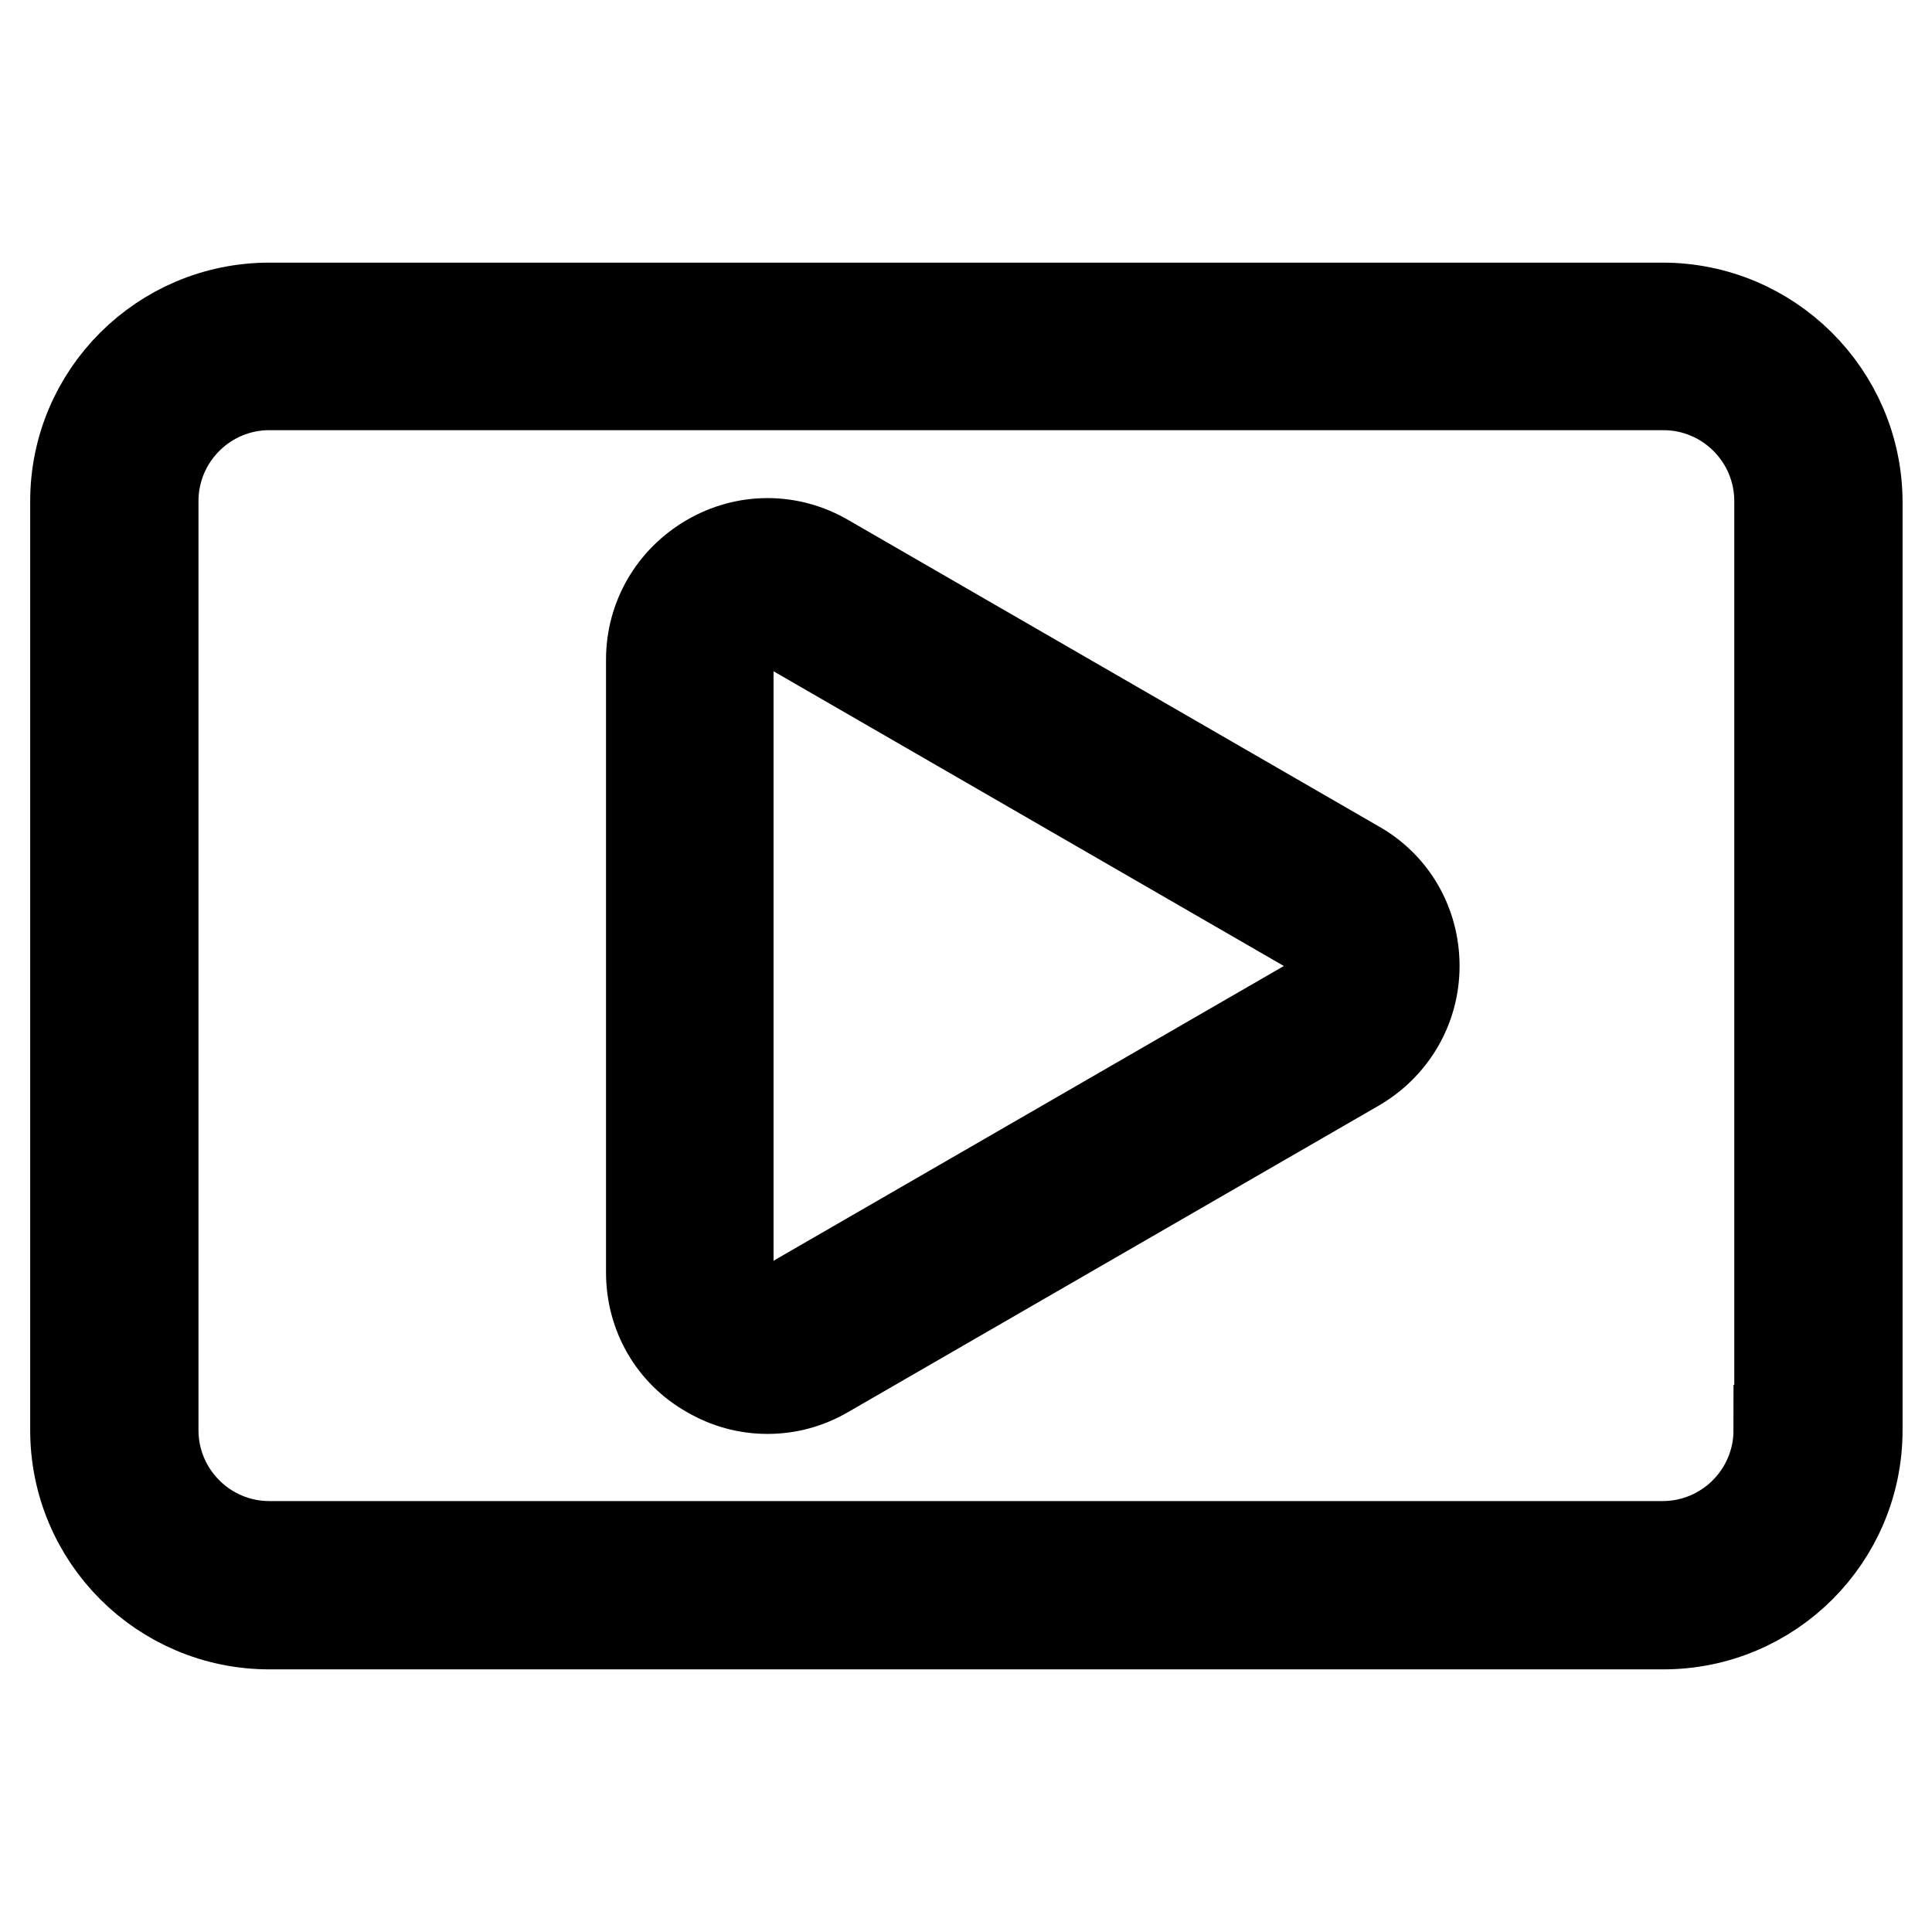
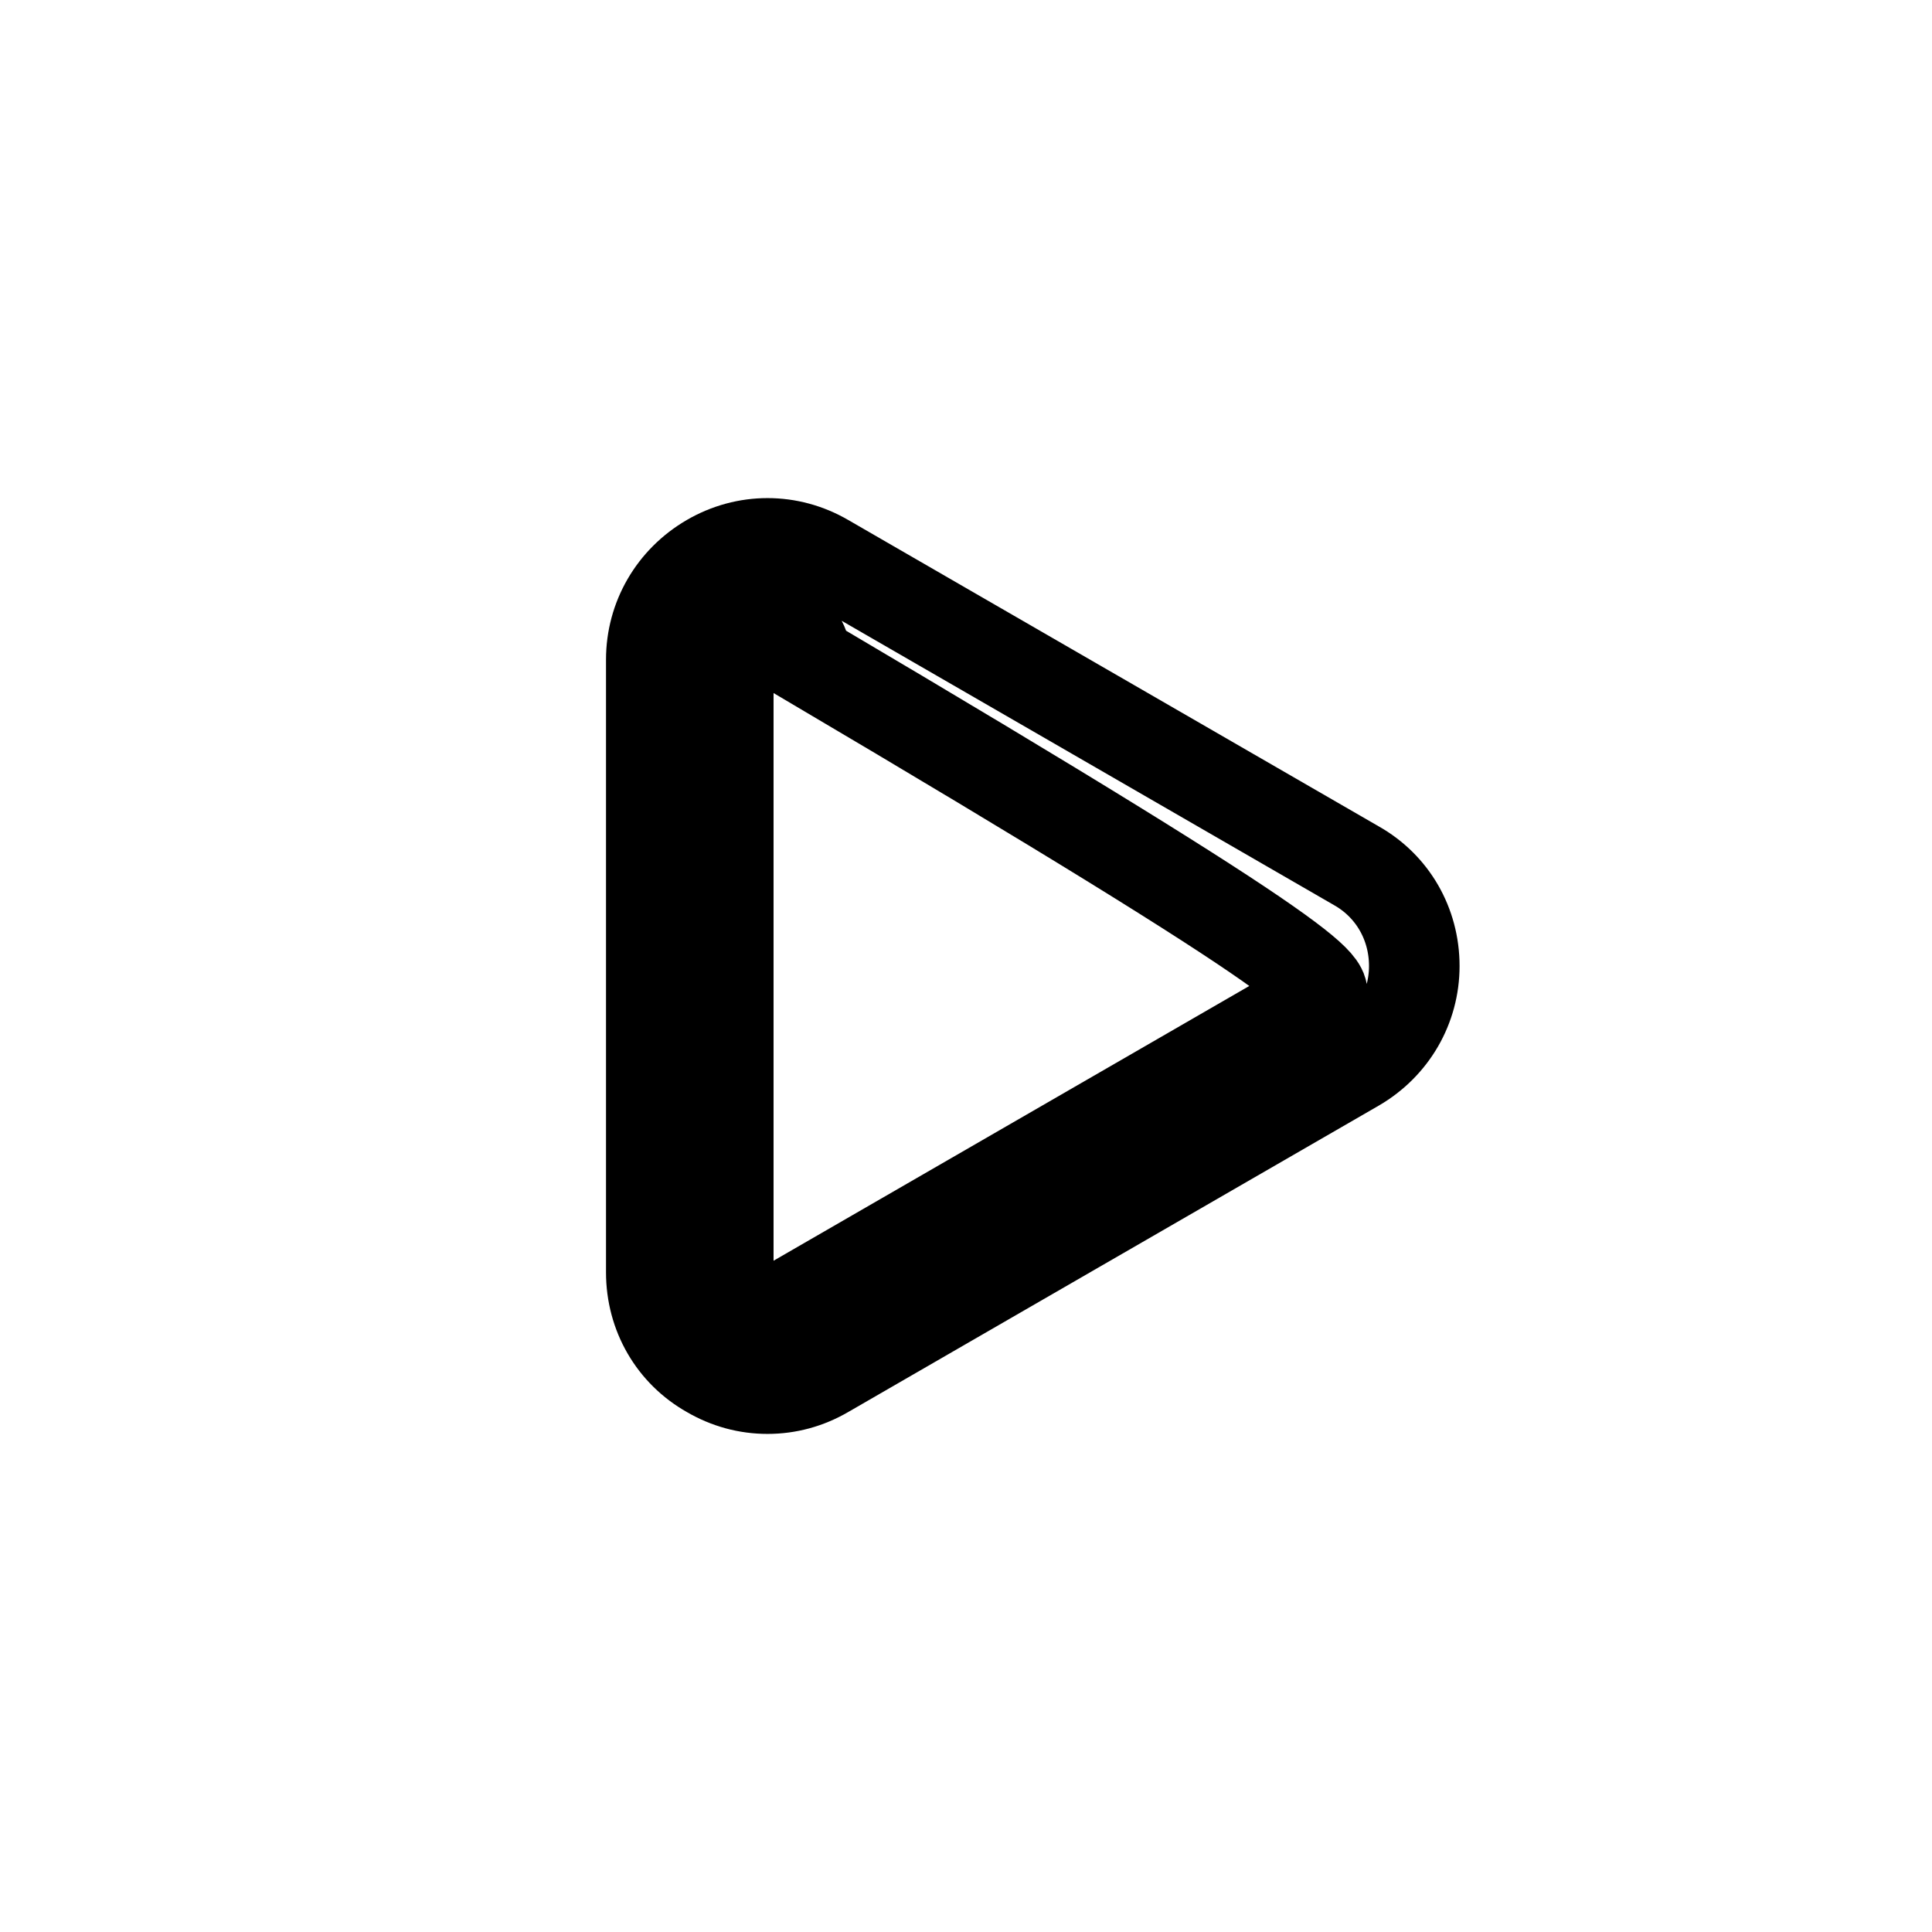
<svg xmlns="http://www.w3.org/2000/svg" version="1.1" x="0px" y="0px" viewBox="0 0 256 256" enable-background="new 0 0 256 256" xml:space="preserve">
  <g>
-     <path stroke-width="12" fill-opacity="0" stroke="#000000" d="M179.7,114.7l-70.3-40.6c-4.8-2.8-10.6-2.8-15.4,0s-7.7,7.8-7.7,13.3v81.2c0,5.6,2.9,10.6,7.7,13.3 c2.4,1.4,5,2.1,7.7,2.1s5.3-0.7,7.7-2.1l70.3-40.6c4.8-2.8,7.7-7.8,7.7-13.3C187.4,122.4,184.5,117.4,179.7,114.7L179.7,114.7z  M174.5,132.4L104.2,173c-2.3,1.3-4.4,0.4-5.1,0c-0.8-0.4-2.6-1.8-2.6-4.4V87.4c0-2.7,1.8-4,2.6-4.4c0.5-0.3,1.4-0.7,2.6-0.7 c0.8,0,1.6,0.2,2.5,0.7l70.3,40.6c2.3,1.3,2.6,3.5,2.6,4.4C177.1,128.9,176.9,131.1,174.5,132.4z" />
-     <path stroke-width="12" fill-opacity="0" stroke="#000000" d="M220.3,40.8H35.7C21.5,40.8,10,52.3,10,66.4v123.1c0,14.2,11.5,25.7,25.7,25.7h184.7 c14.2,0,25.7-11.5,25.7-25.7V66.4C246,52.3,234.5,40.8,220.3,40.8z M235.7,189.5c0,8.5-6.9,15.4-15.4,15.4H35.7 c-8.5,0-15.4-6.9-15.4-15.4V66.4c0-8.5,6.9-15.4,15.4-15.4h184.7c8.5,0,15.4,6.9,15.4,15.4V189.5z" />
+     <path stroke-width="12" fill-opacity="0" stroke="#000000" d="M179.7,114.7l-70.3-40.6c-4.8-2.8-10.6-2.8-15.4,0s-7.7,7.8-7.7,13.3v81.2c0,5.6,2.9,10.6,7.7,13.3 c2.4,1.4,5,2.1,7.7,2.1s5.3-0.7,7.7-2.1l70.3-40.6c4.8-2.8,7.7-7.8,7.7-13.3C187.4,122.4,184.5,117.4,179.7,114.7L179.7,114.7z  M174.5,132.4L104.2,173c-2.3,1.3-4.4,0.4-5.1,0c-0.8-0.4-2.6-1.8-2.6-4.4V87.4c0-2.7,1.8-4,2.6-4.4c0.5-0.3,1.4-0.7,2.6-0.7 c0.8,0,1.6,0.2,2.5,0.7c2.3,1.3,2.6,3.5,2.6,4.4C177.1,128.9,176.9,131.1,174.5,132.4z" />
  </g>
</svg>